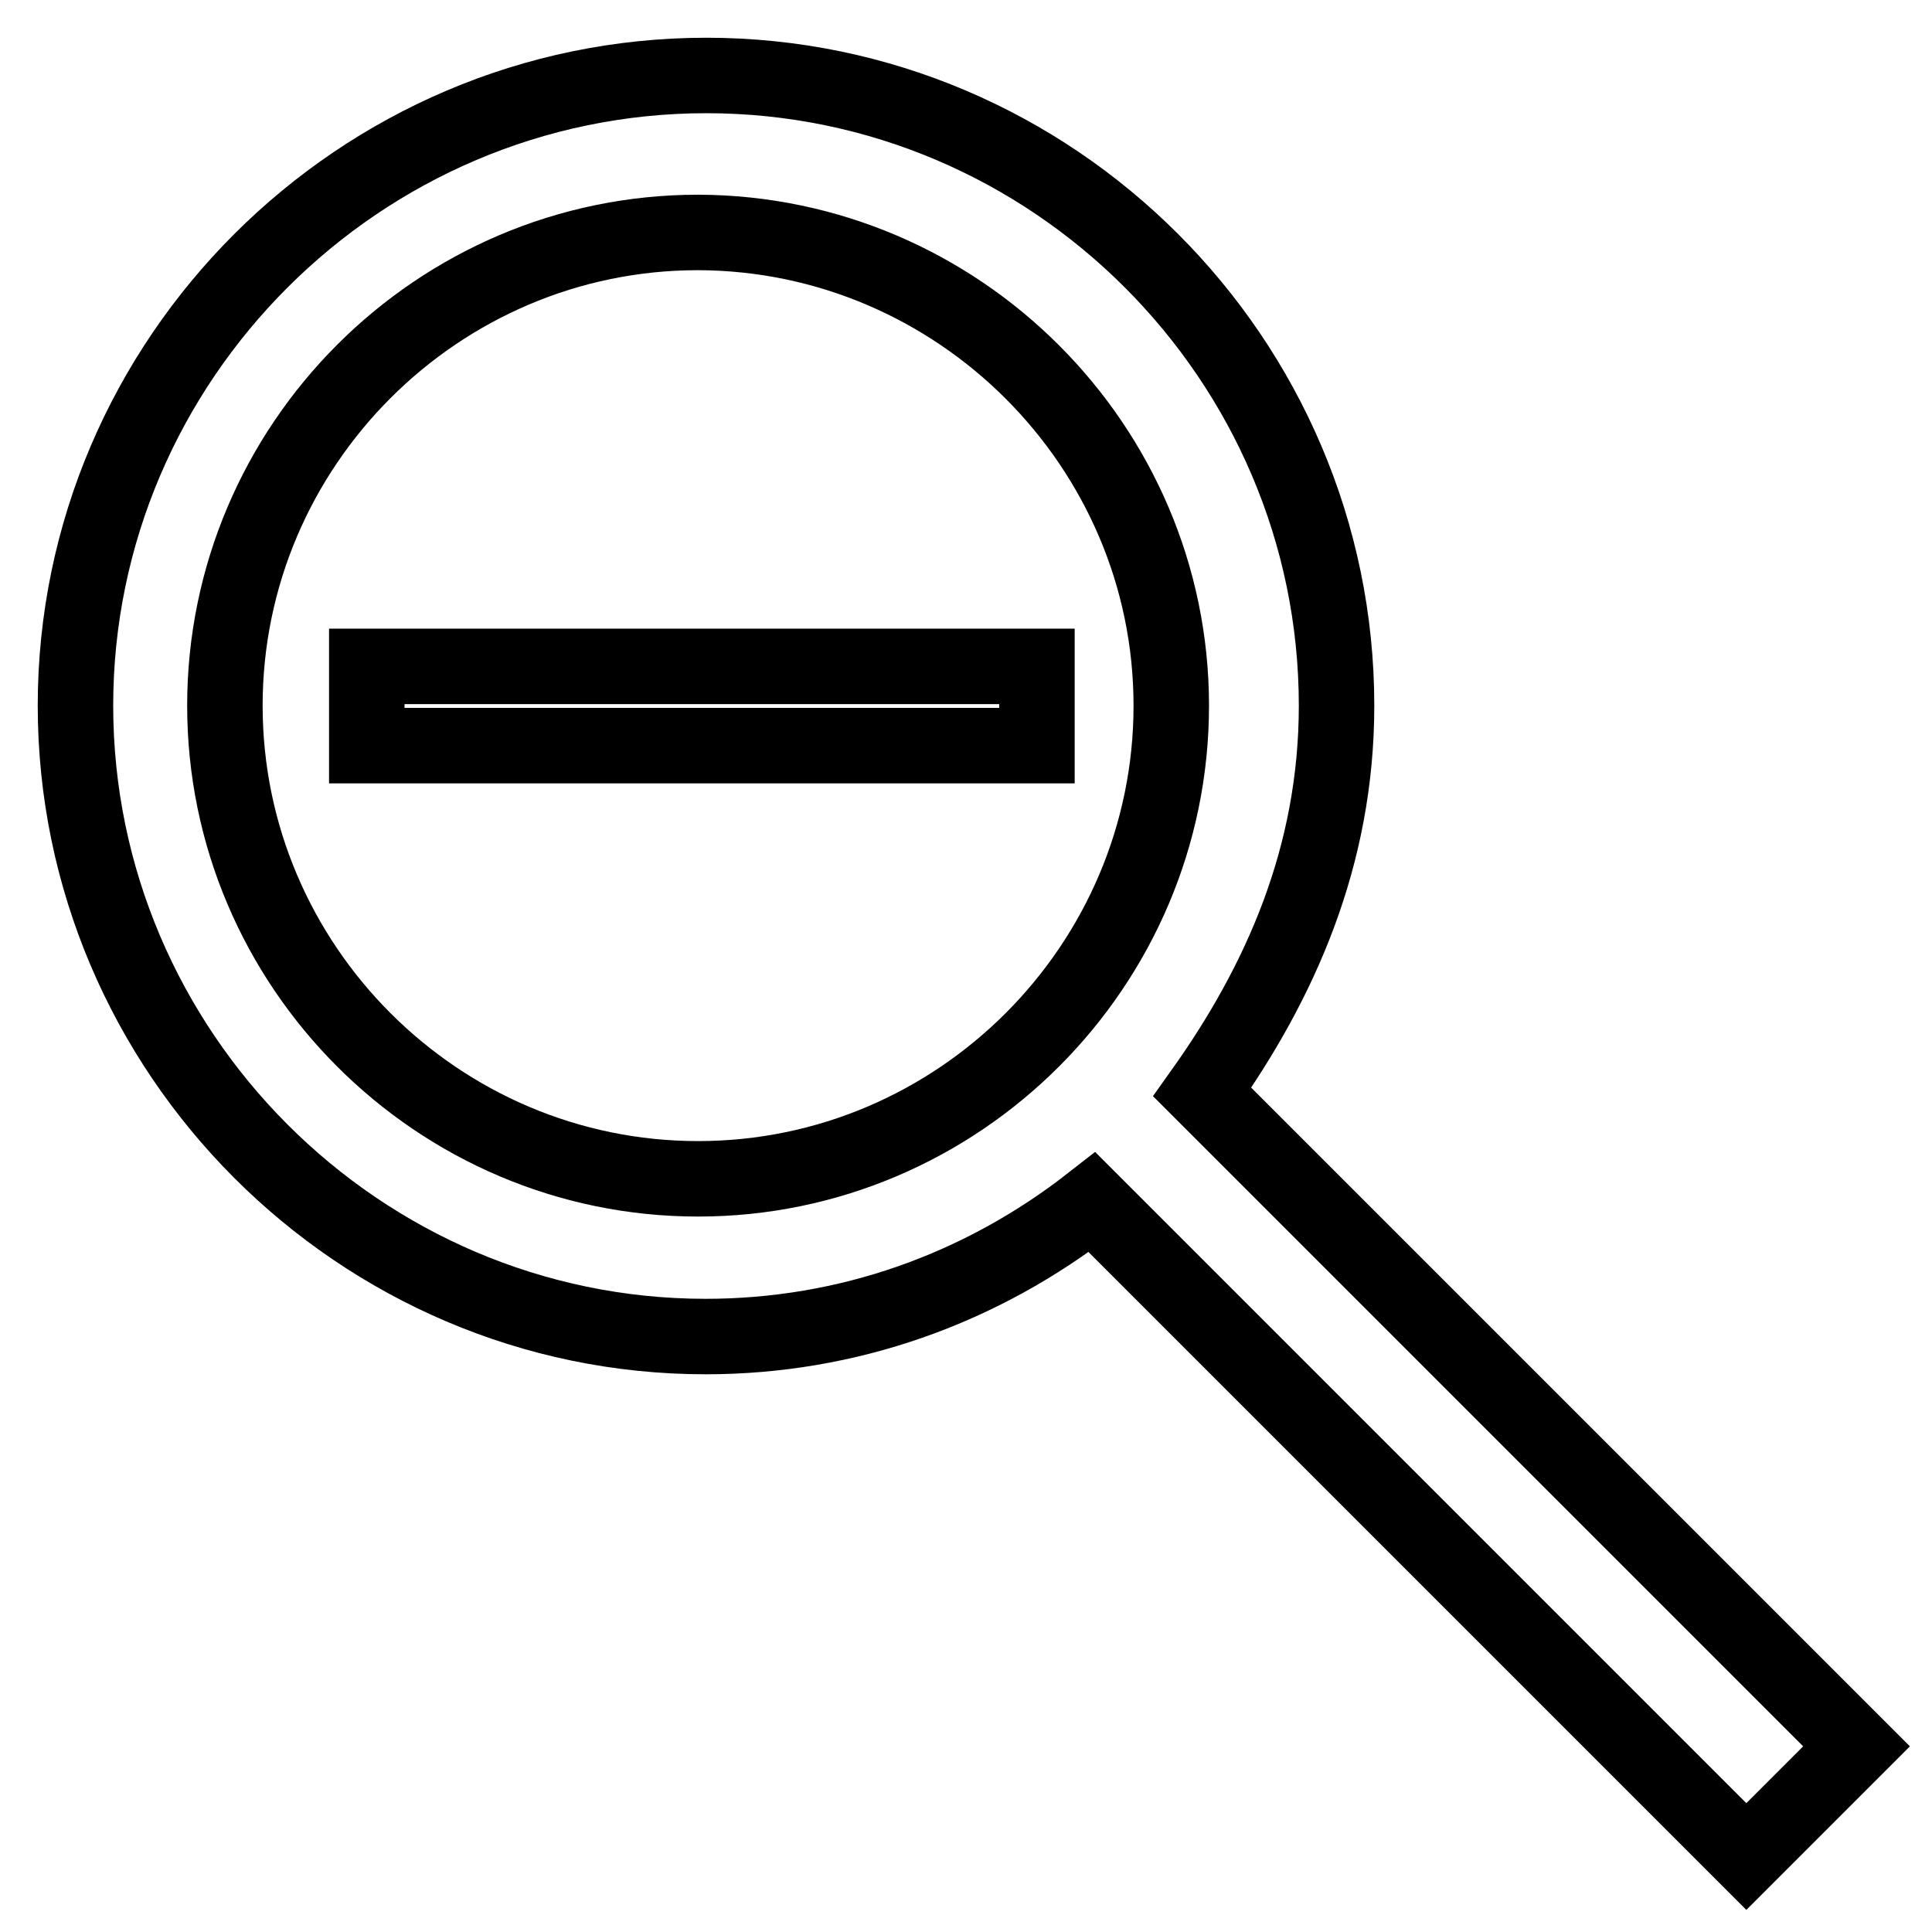
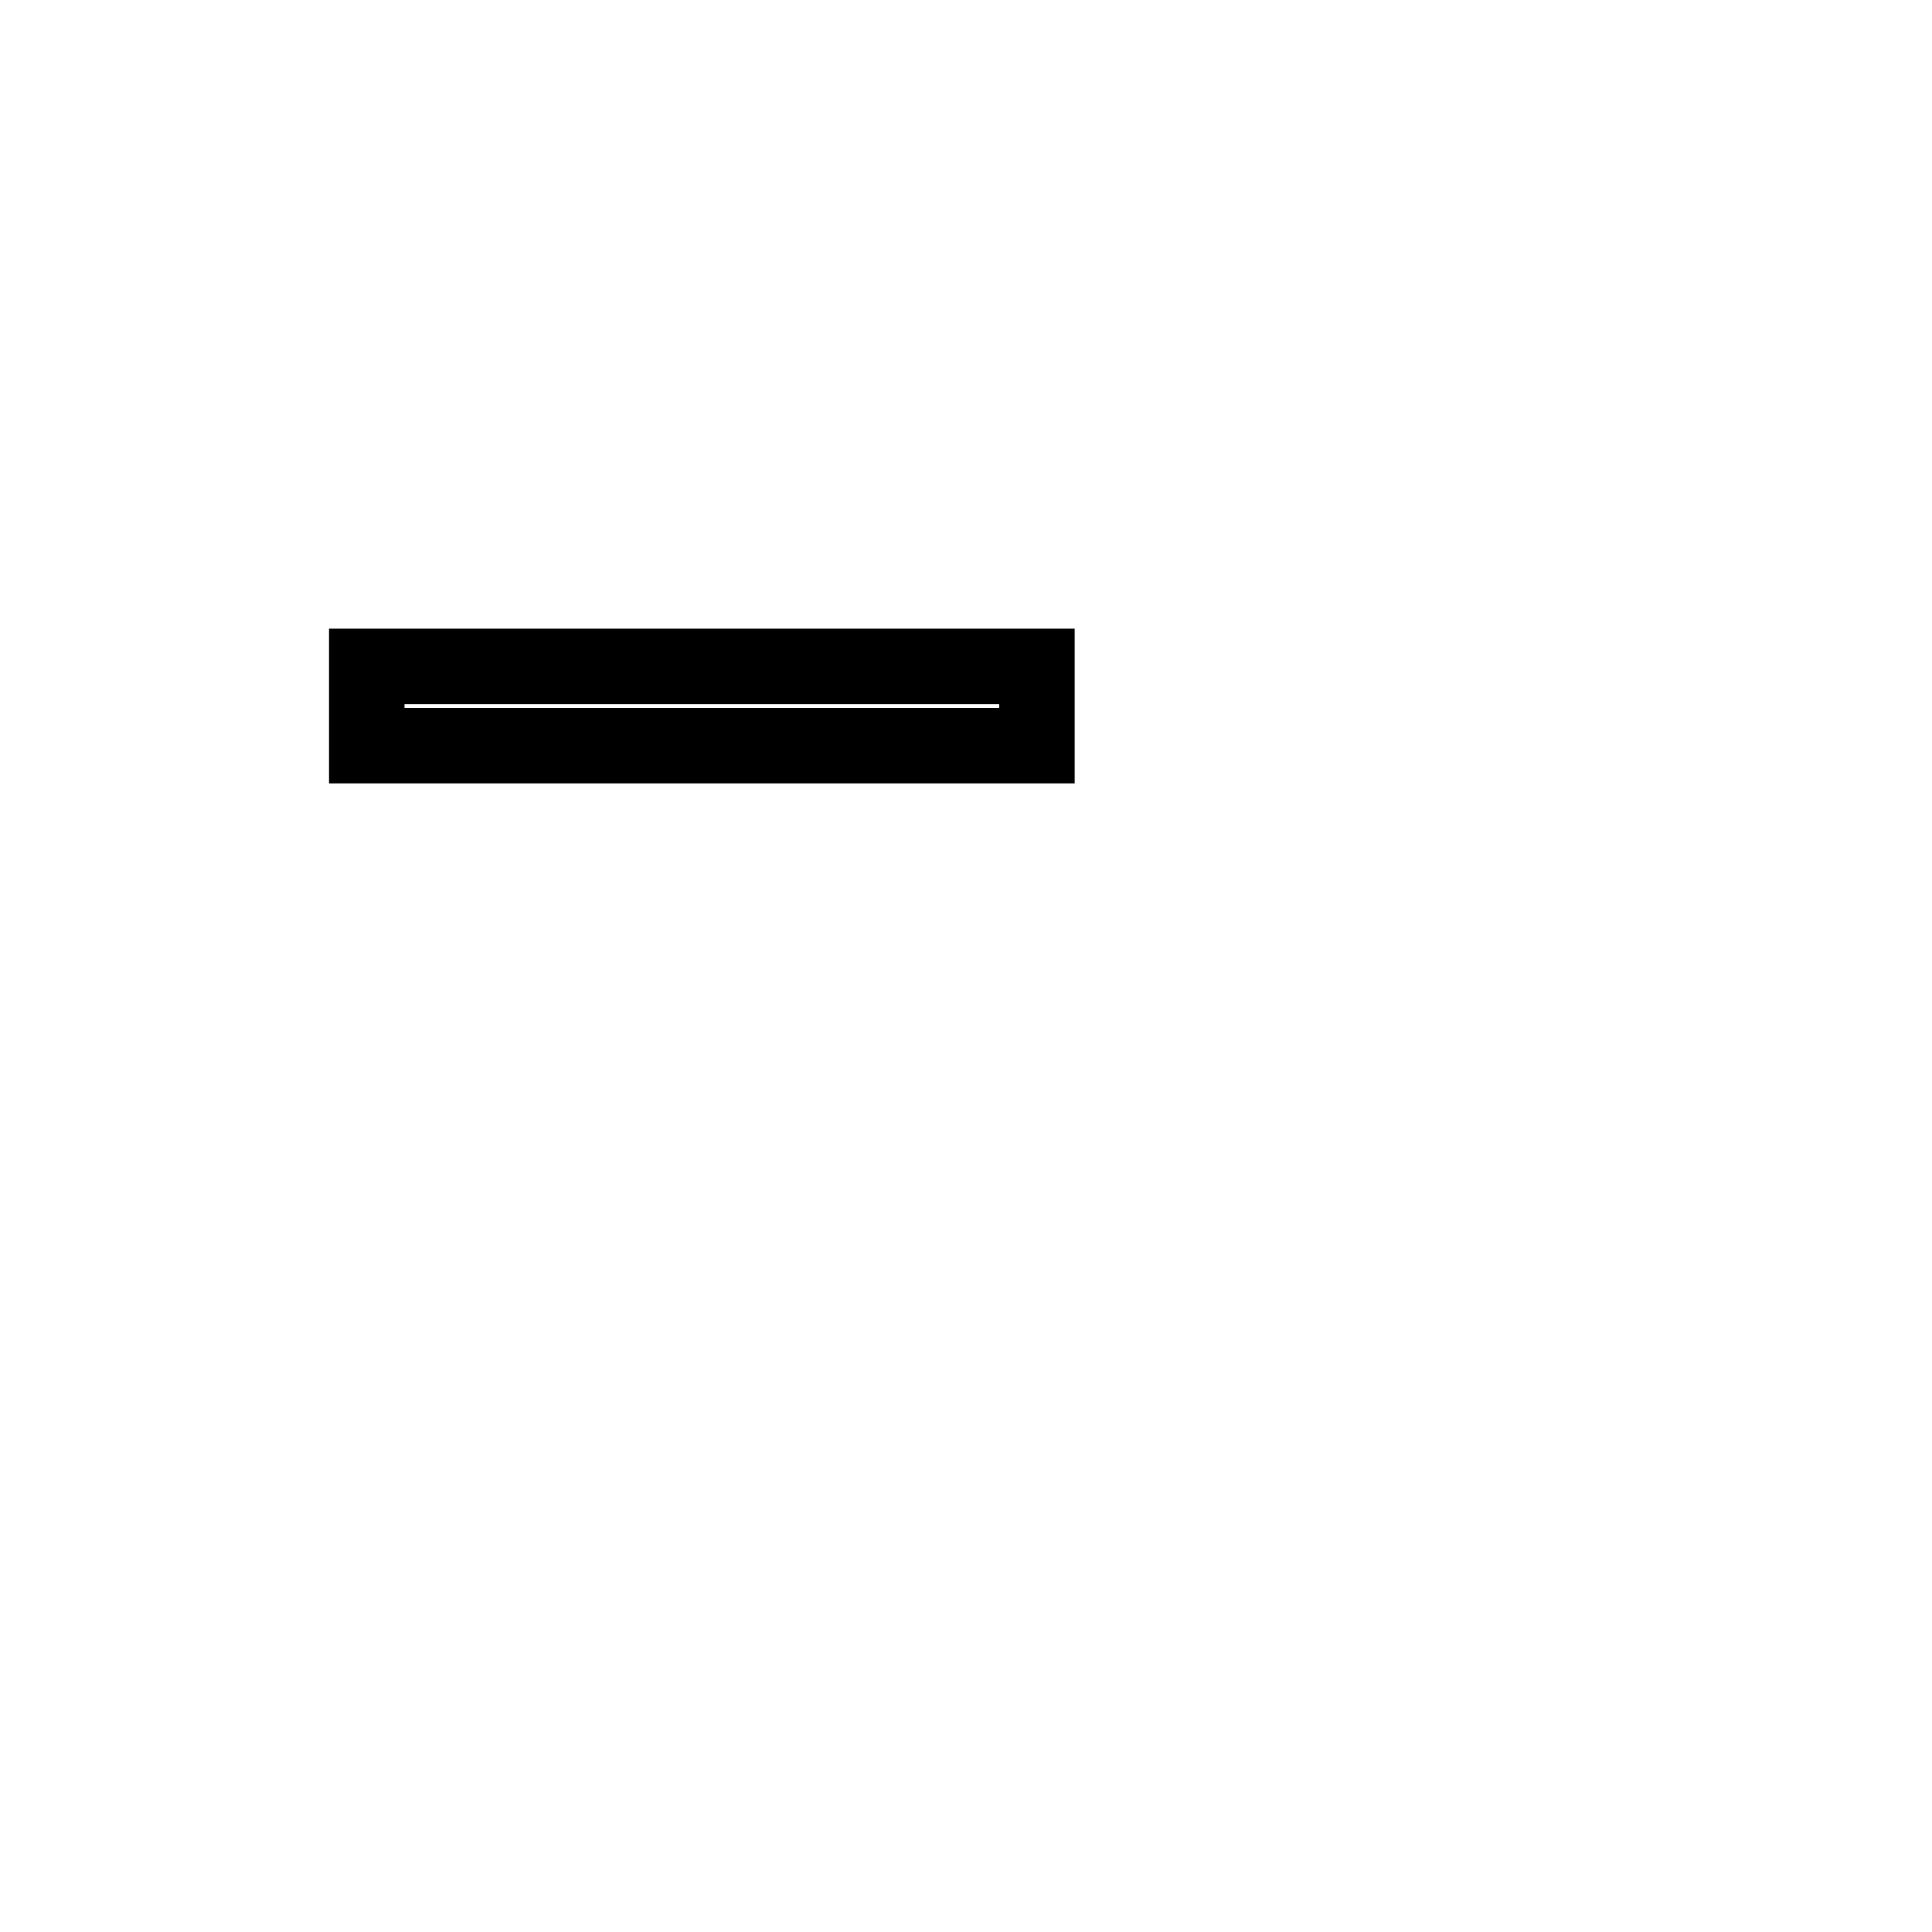
<svg xmlns="http://www.w3.org/2000/svg" version="1.1" x="0px" y="0px" viewBox="0 0 256 256" enable-background="new 0 0 256 256" xml:space="preserve">
  <g>
-     <path stroke-width="10" fill-opacity="0" stroke="#000000" d="M93.5,177.1c18.8,0,36.5-6.3,51.2-17.8l86.7,86.7l7.3-7.3l7.3-7.3l-86.7-86.7 c10.4-14.6,17.8-31.3,17.8-51.2c0-45.9-37.6-83.5-83.5-83.5S10,47.6,10,93.5S47.6,177.1,93.5,177.1L93.5,177.1z M155.2,93.5 c0,34.5-28.2,62.7-62.7,62.7c-34.5,0-62.7-28.2-62.7-62.7c0-34.5,28.2-62.7,62.7-62.7C127,30.9,155.2,59.1,155.2,93.5z" />
    <path stroke-width="10" fill-opacity="0" stroke="#000000" d="M48.6,98.8h88.8V88.3H48.6V98.8z" />
  </g>
</svg>